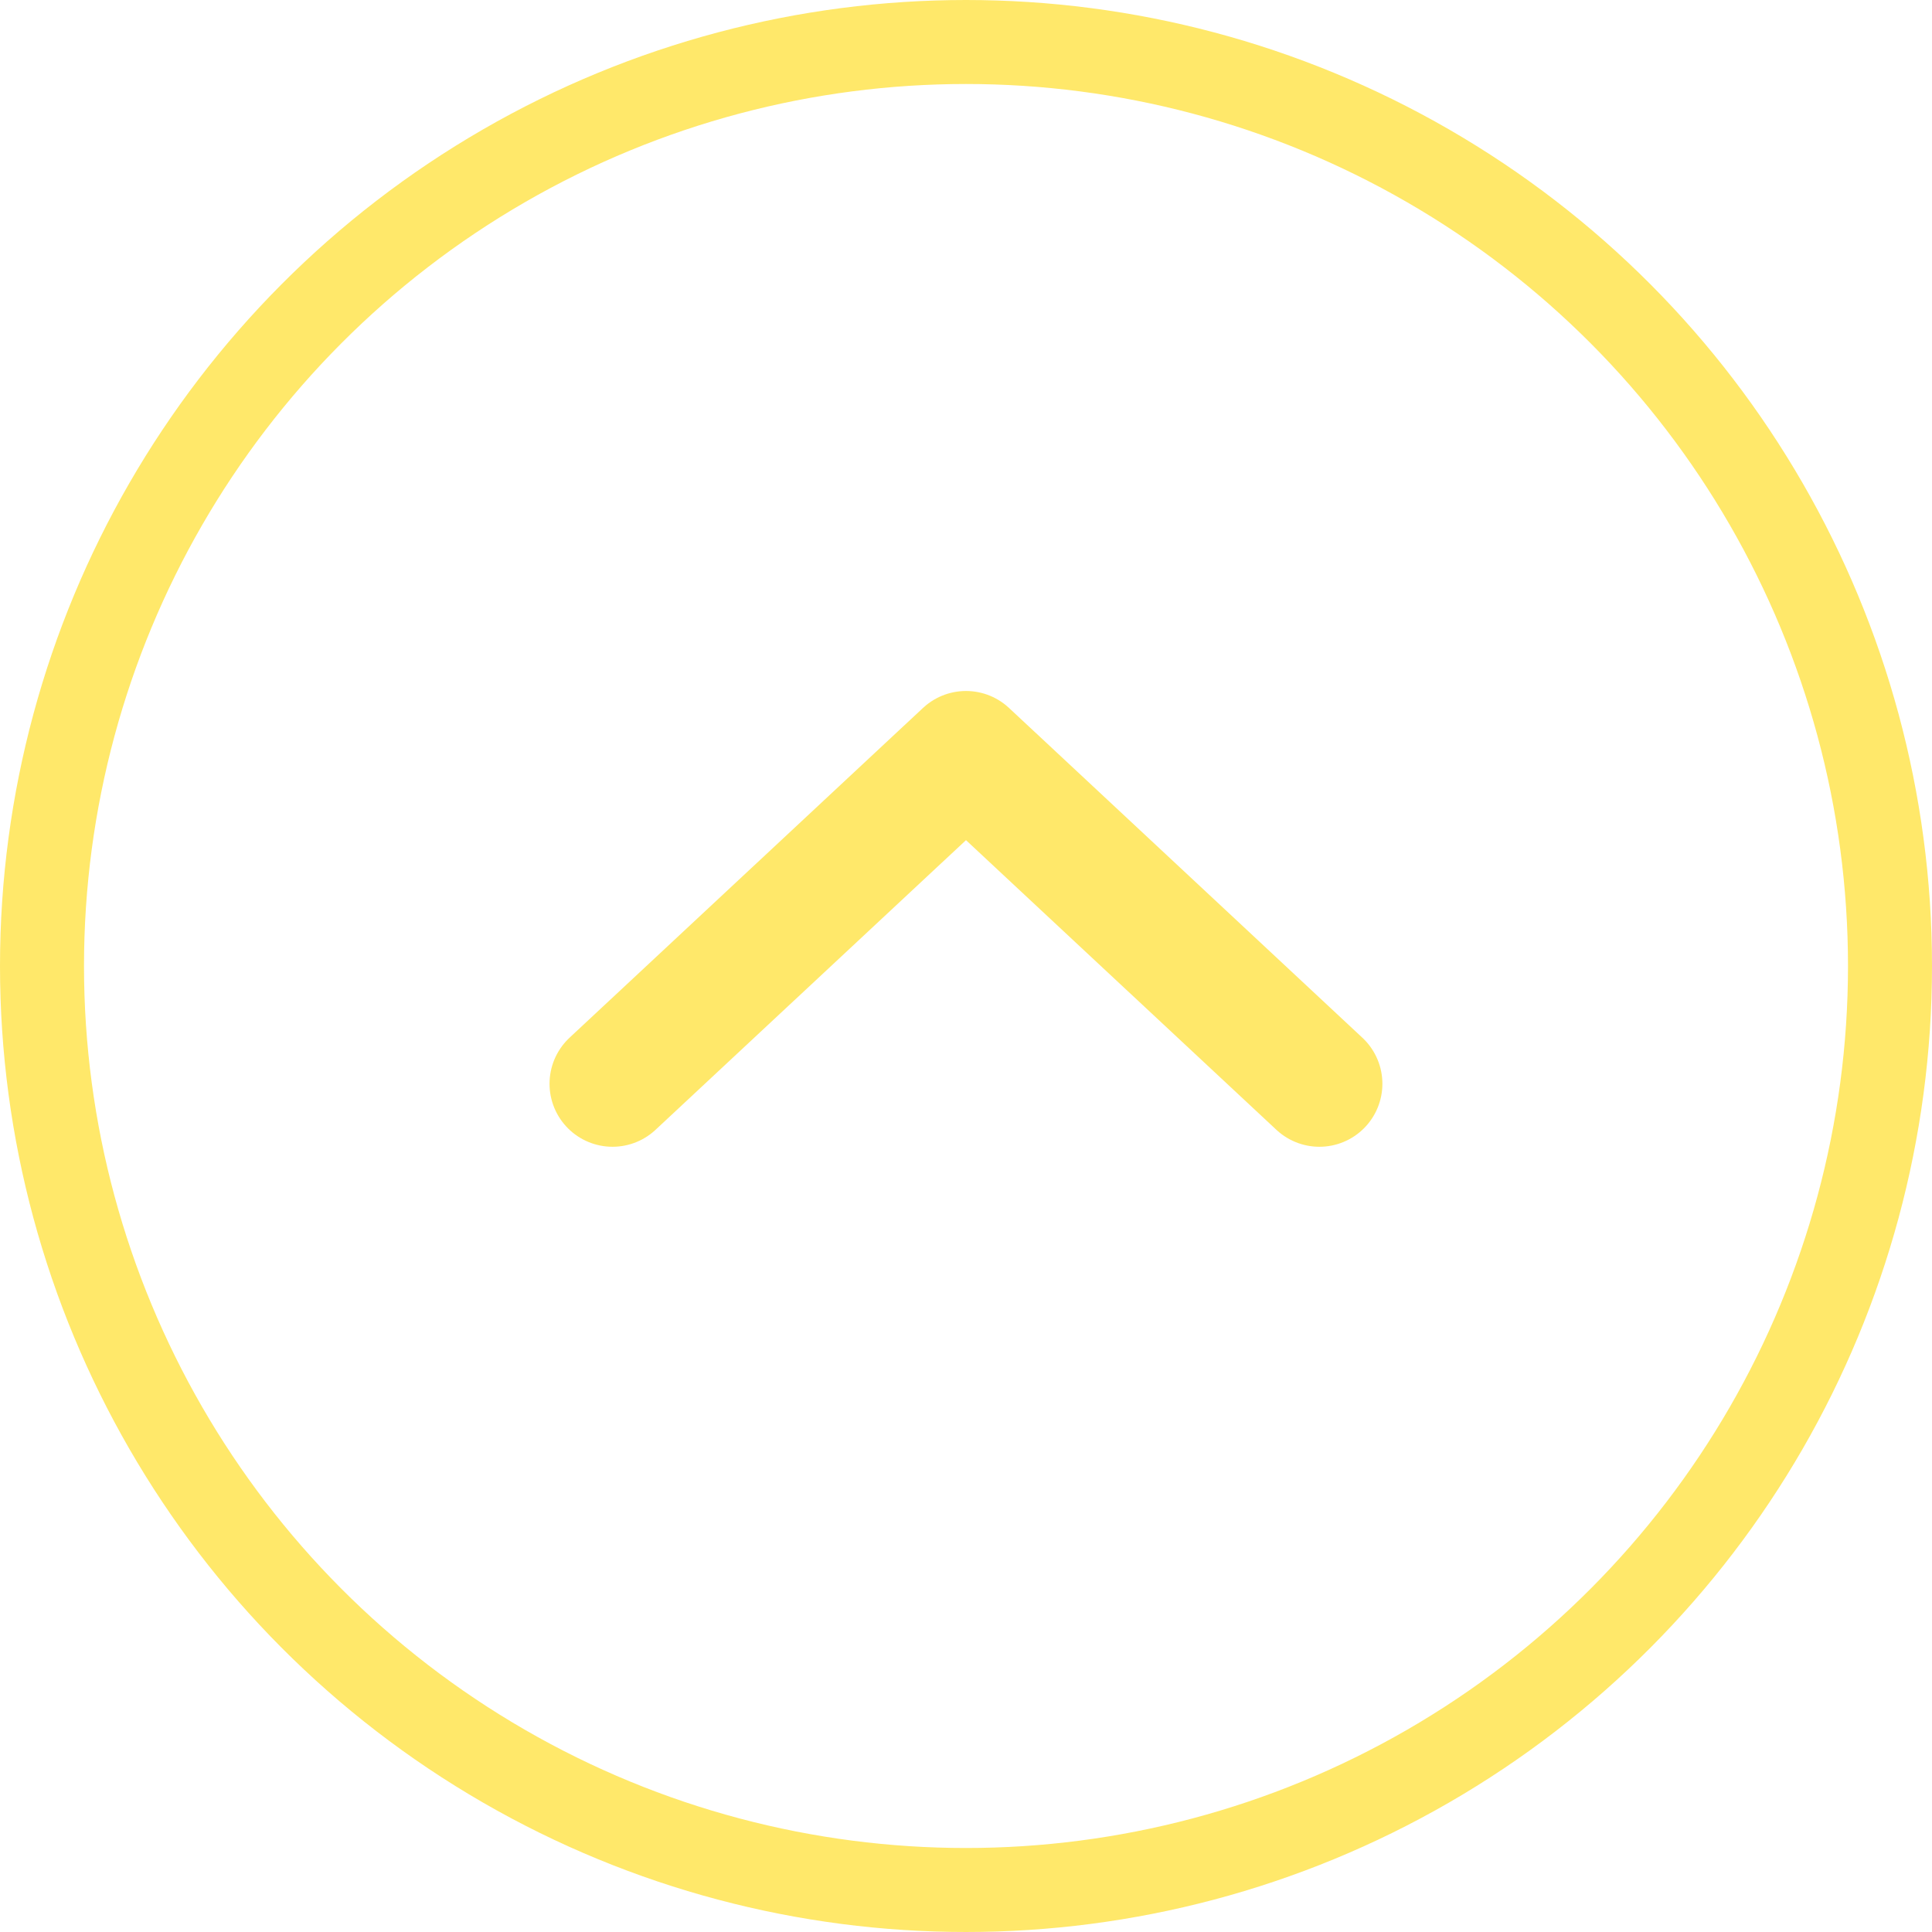
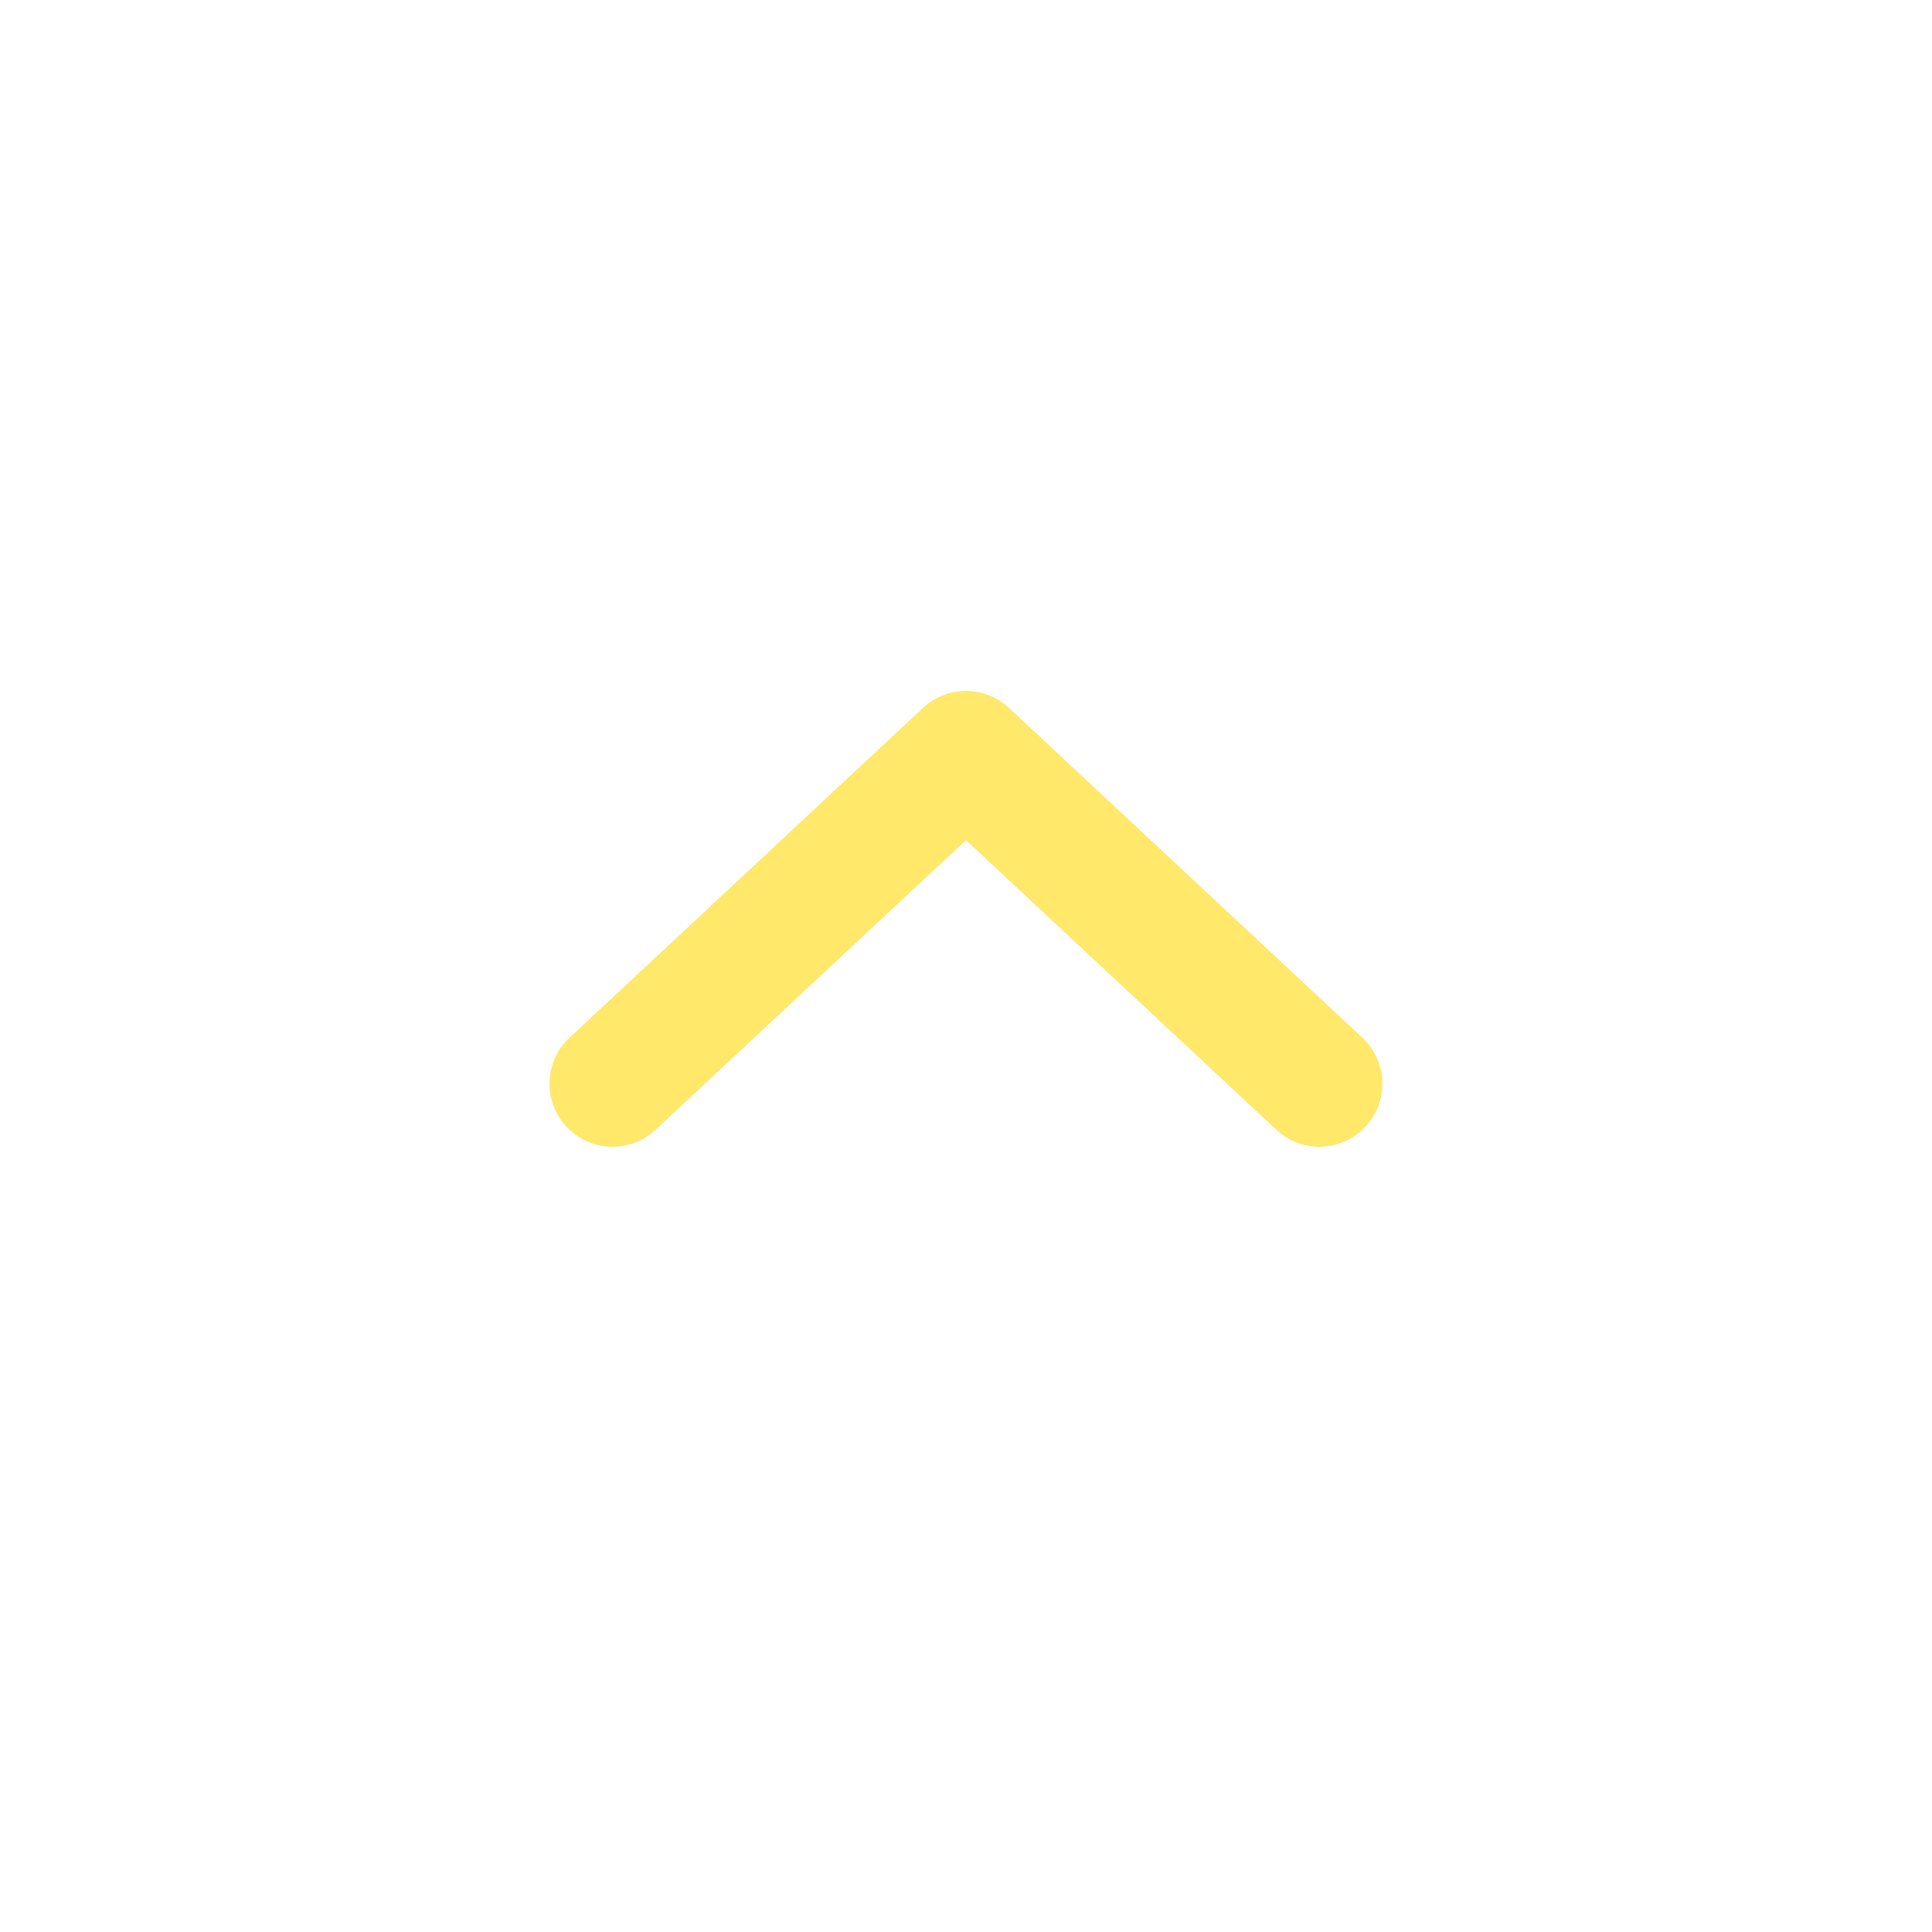
<svg xmlns="http://www.w3.org/2000/svg" width="23" height="23" viewBox="0 0 23 23" fill="none">
  <path opacity="0.7" d="M7.292 12.902L11.5 8.976L15.707 12.902" stroke="#FFDF2B" stroke-width="1.5" stroke-linecap="round" stroke-linejoin="round" />
-   <circle opacity="0.7" cx="11.5" cy="11.5" r="11" transform="rotate(-180 11.5 11.5)" stroke="#FFDF2B" />
</svg>